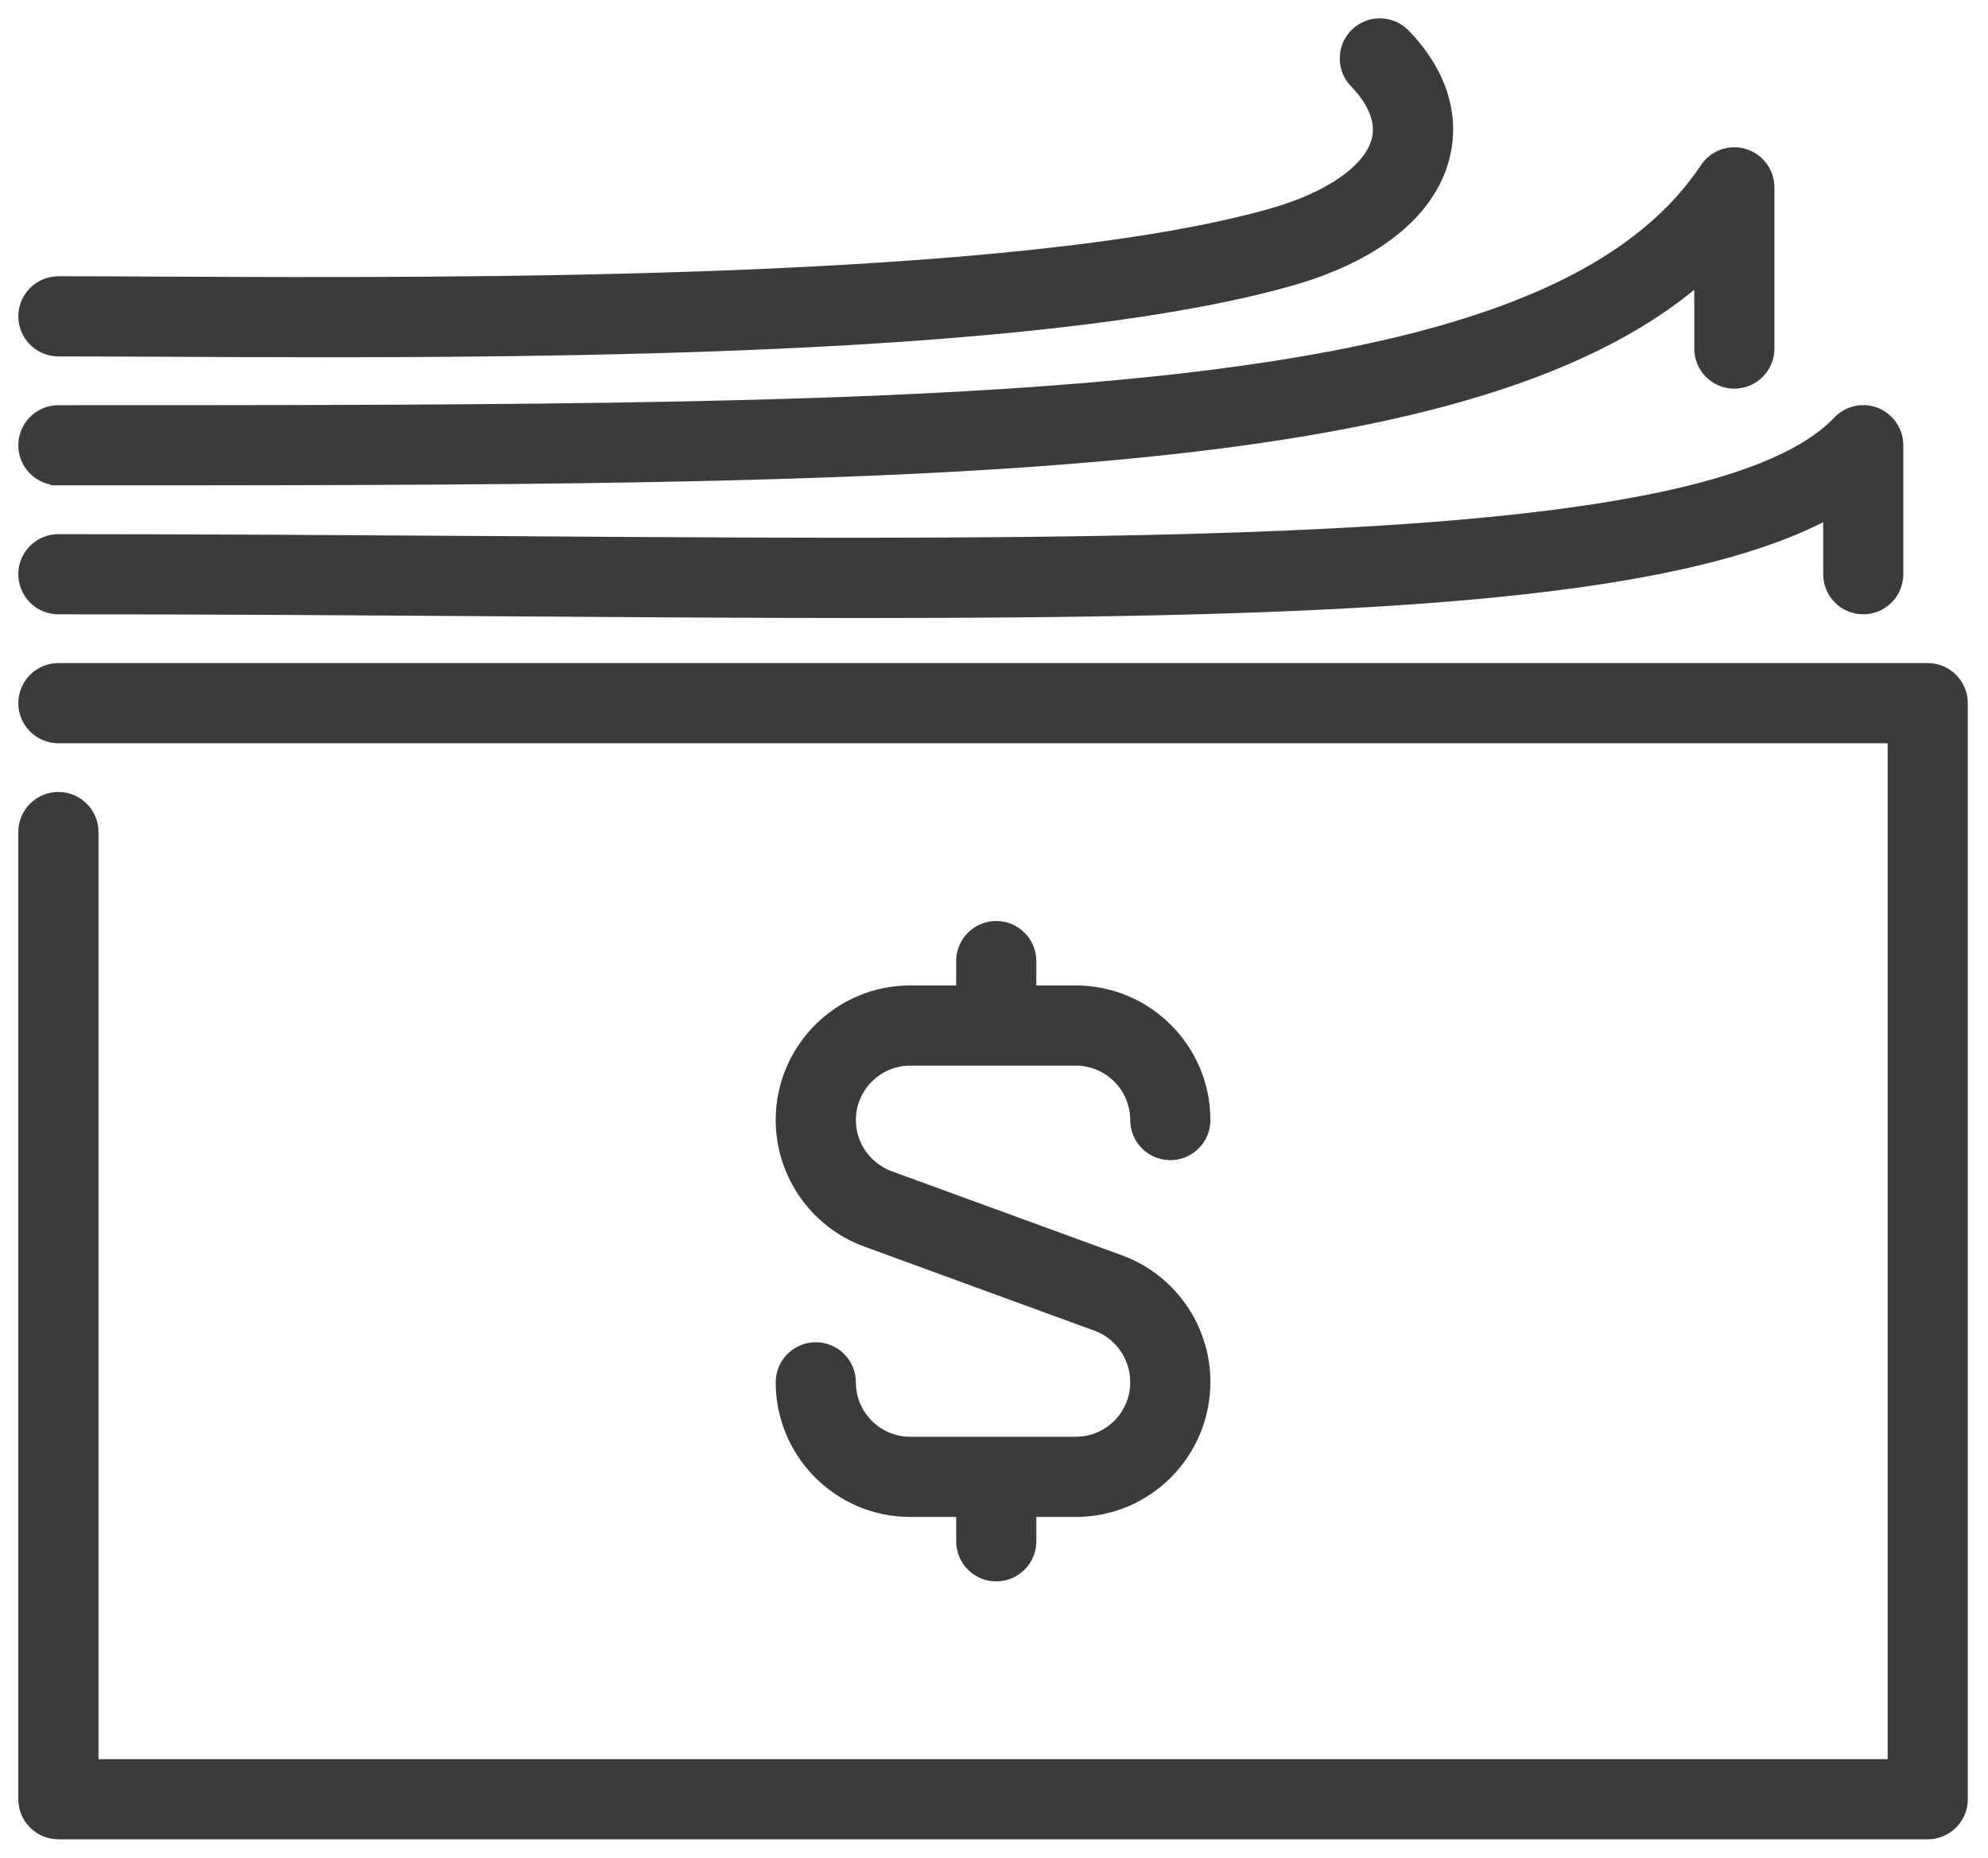
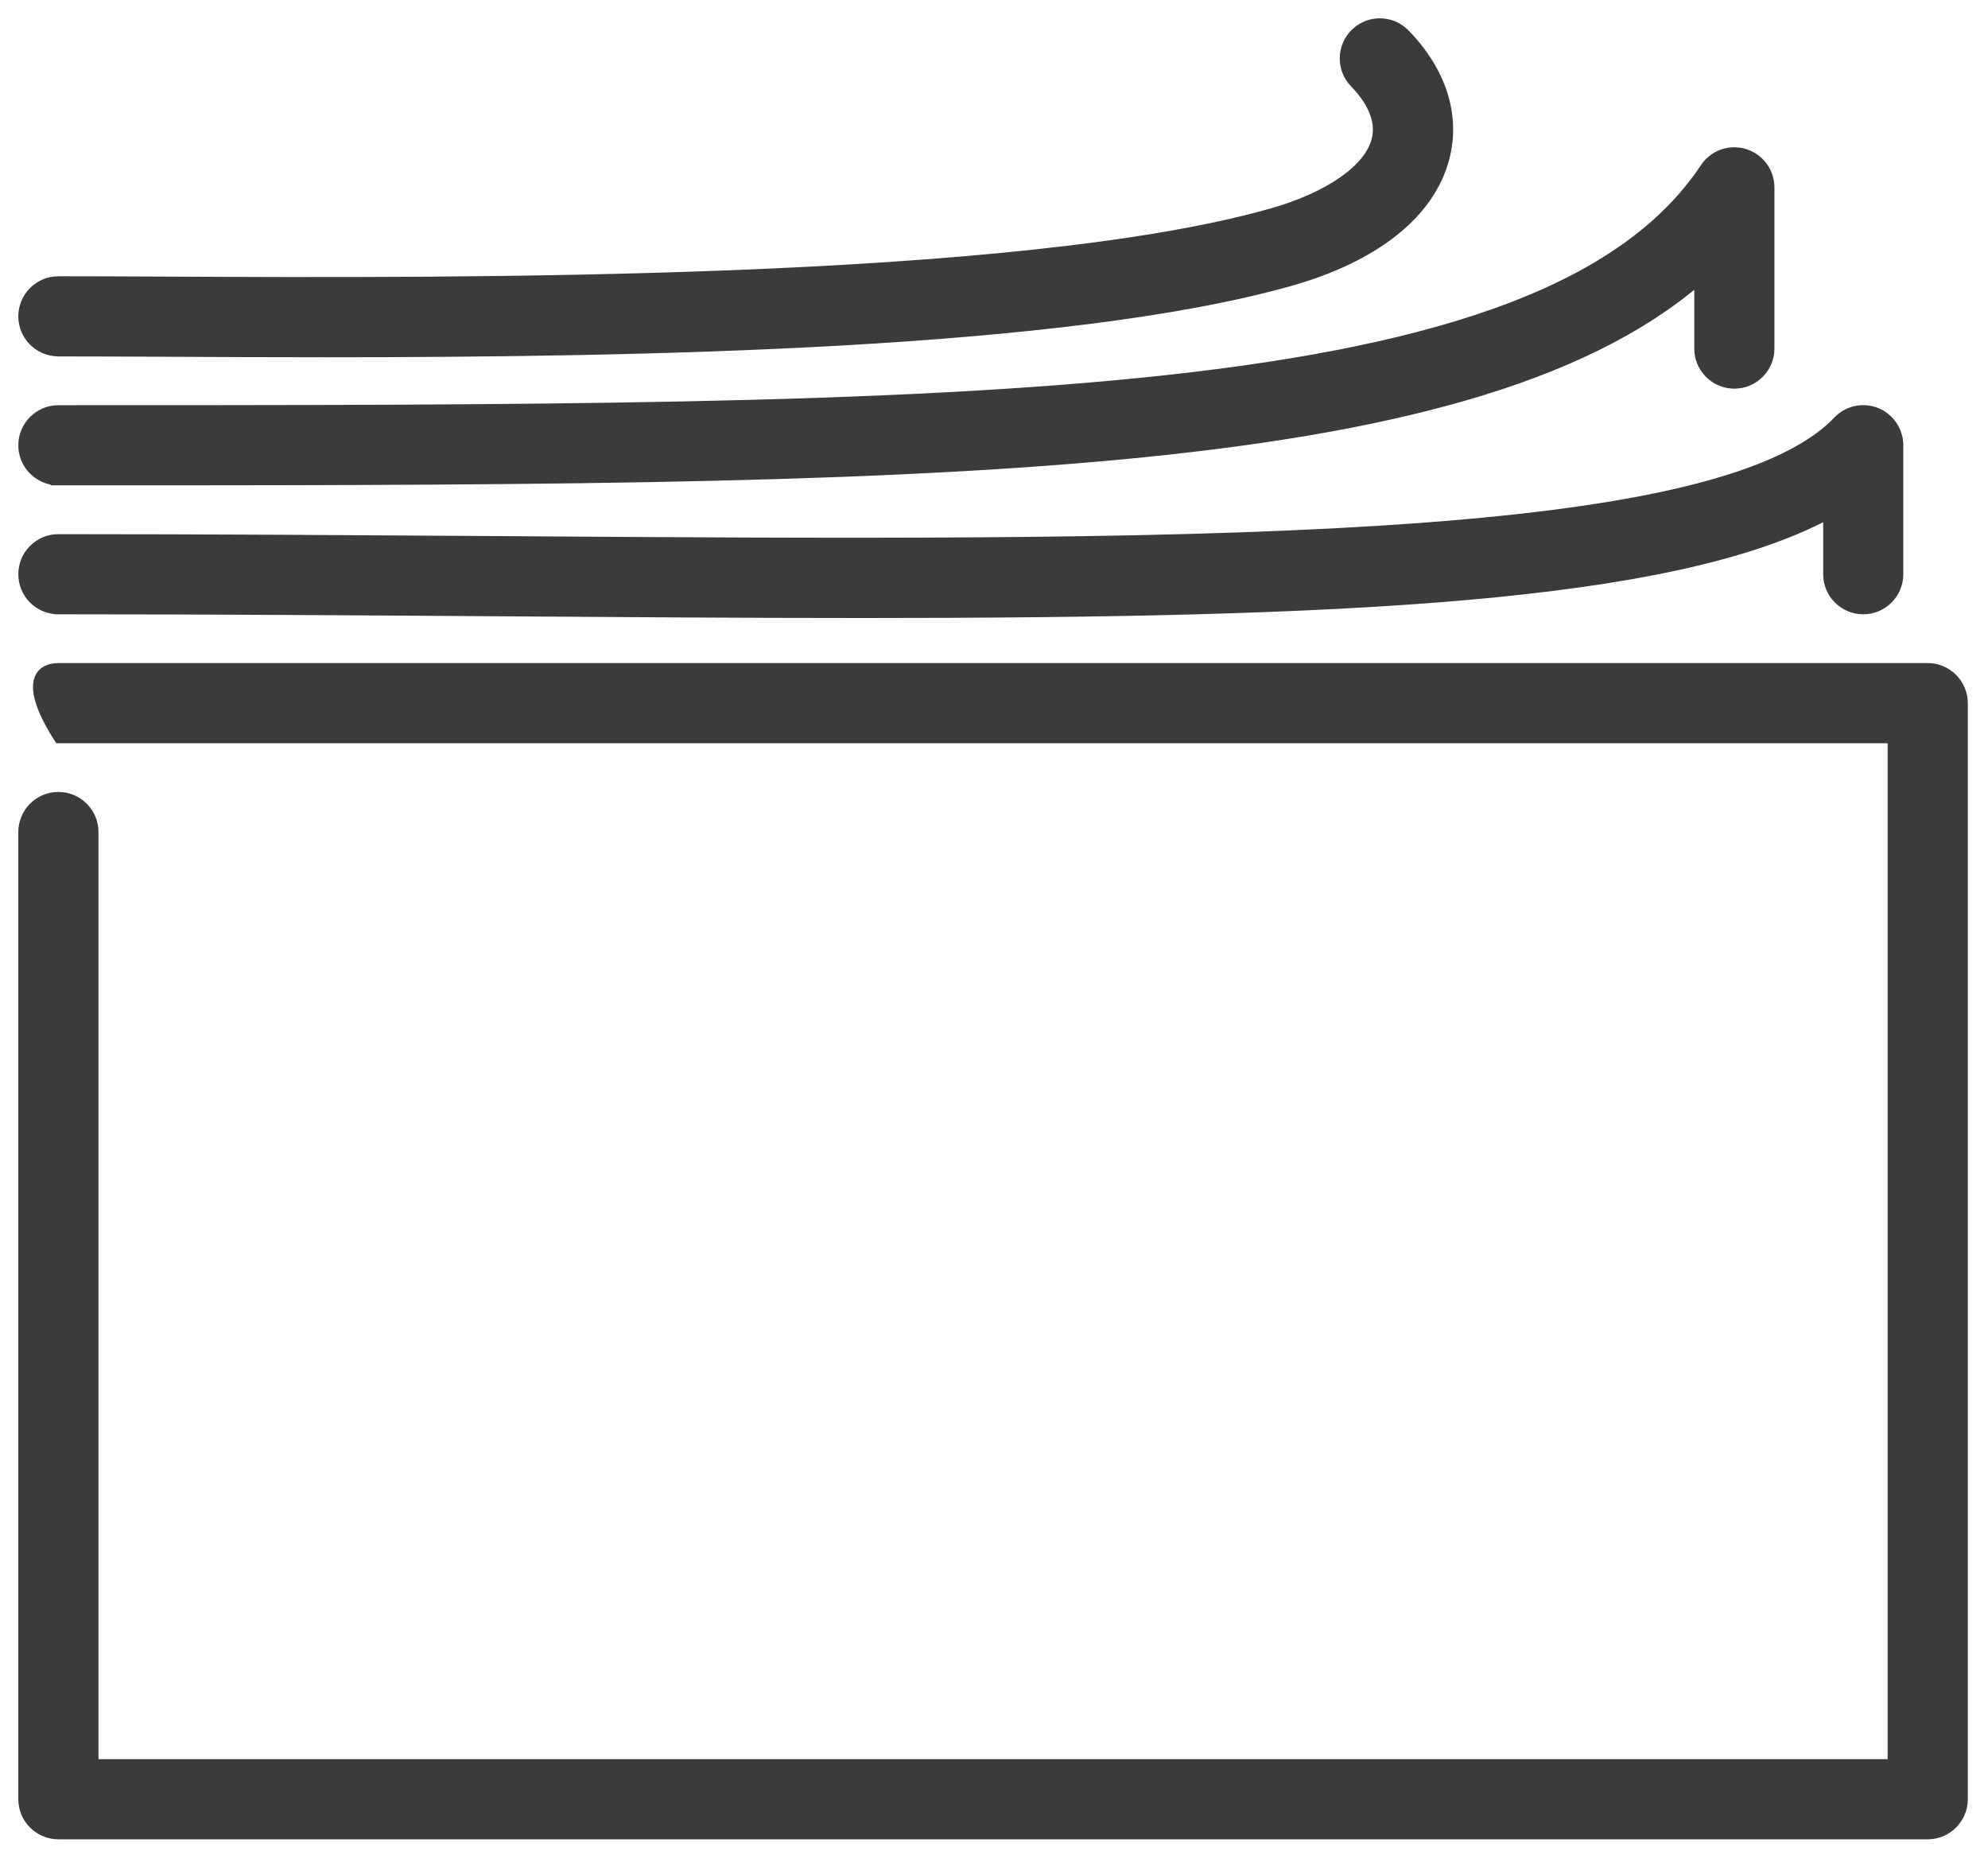
<svg xmlns="http://www.w3.org/2000/svg" width="76" height="71" viewBox="0 0 76 71" fill="none">
  <path d="M65.151 6.396C65.468 5.92 66.042 5.691 66.593 5.81L66.703 5.838L66.81 5.876C67.334 6.085 67.685 6.591 67.685 7.162V13.323C67.685 14.086 67.065 14.705 66.302 14.705C65.54 14.705 64.921 14.086 64.921 13.323V10.756C60.465 14.558 53.04 16.463 42.742 17.423C32.242 18.401 18.718 18.401 2.233 18.401H2.083V18.392C1.39 18.317 0.85 17.731 0.85 17.019C0.851 16.256 1.47 15.637 2.233 15.637C19.959 15.637 34.159 15.637 44.704 14.475C49.976 13.893 54.325 13.022 57.74 11.72C61.154 10.418 63.624 8.688 65.151 6.396Z" fill="#3B3B3B" stroke="#3B3B3B" stroke-width="0.3" />
  <path d="M70.305 15.992C70.693 15.64 71.253 15.535 71.746 15.735C72.267 15.947 72.612 16.453 72.612 17.019V21.948C72.612 22.711 71.993 23.329 71.231 23.329C70.468 23.329 69.849 22.71 69.849 21.948V19.714C66.844 21.306 62.207 22.24 56.127 22.779C49.89 23.331 42.113 23.471 32.981 23.471C28.595 23.471 23.899 23.439 18.903 23.404C13.555 23.368 8.023 23.329 2.232 23.329H2.23V23.328C1.468 23.328 0.85 22.71 0.85 21.948C0.85 21.184 1.469 20.566 2.232 20.566C8.033 20.566 13.569 20.604 18.921 20.639C31.973 20.729 43.646 20.809 52.644 20.249C57.142 19.97 60.967 19.531 63.957 18.855C66.954 18.177 69.086 17.267 70.23 16.066L70.305 15.992Z" fill="#3B3B3B" stroke="#3B3B3B" stroke-width="0.3" />
-   <path d="M73.695 25.493C74.458 25.493 75.078 26.113 75.078 26.876V68.768C75.078 69.531 74.458 70.15 73.695 70.15H2.233C1.47 70.15 0.85 69.531 0.85 68.768V31.801C0.85 31.038 1.47 30.419 2.233 30.419C2.996 30.419 3.615 31.038 3.615 31.801V67.386H72.313V28.258H2.233C1.47 28.258 0.851 27.639 0.85 26.876C0.85 26.113 1.47 25.493 2.233 25.493H73.695Z" fill="#3B3B3B" stroke="#3B3B3B" stroke-width="0.3" />
+   <path d="M73.695 25.493C74.458 25.493 75.078 26.113 75.078 26.876V68.768C75.078 69.531 74.458 70.15 73.695 70.15H2.233C1.47 70.15 0.85 69.531 0.85 68.768V31.801C0.85 31.038 1.47 30.419 2.233 30.419C2.996 30.419 3.615 31.038 3.615 31.801V67.386H72.313V28.258H2.233C0.85 26.113 1.47 25.493 2.233 25.493H73.695Z" fill="#3B3B3B" stroke="#3B3B3B" stroke-width="0.3" />
  <path d="M51.789 1.24C52.336 0.708 53.21 0.723 53.742 1.27H53.743C55.147 2.717 55.696 4.425 55.253 6.075C54.681 8.214 52.551 9.871 49.335 10.781C45.046 11.994 38.871 12.674 32.251 13.052C25.627 13.429 18.546 13.505 12.439 13.505C10.225 13.505 8.139 13.495 6.25 13.485C4.758 13.479 3.407 13.473 2.233 13.473H2.204L2.199 13.471C1.452 13.453 0.85 12.842 0.85 12.091C0.85 11.328 1.47 10.709 2.233 10.709C3.411 10.709 4.766 10.715 6.261 10.722C11.956 10.749 20.102 10.787 28.045 10.474C35.991 10.16 43.717 9.496 48.579 8.122C49.698 7.806 50.631 7.383 51.319 6.902C52.009 6.42 52.439 5.888 52.582 5.358C52.806 4.525 52.282 3.736 51.757 3.195H51.756C51.227 2.648 51.238 1.773 51.789 1.24Z" fill="#3B3B3B" stroke="#3B3B3B" stroke-width="0.3" />
-   <path d="M38.086 35.351C38.849 35.351 39.468 35.97 39.468 36.733V37.815H41.128C43.883 37.816 46.123 40.055 46.123 42.81C46.123 43.574 45.503 44.192 44.74 44.192C43.977 44.192 43.358 43.573 43.358 42.81C43.358 41.581 42.357 40.579 41.128 40.579H34.797C33.571 40.579 32.569 41.581 32.569 42.81C32.569 43.742 33.158 44.583 34.033 44.905L42.842 48.121C44.803 48.836 46.123 50.721 46.123 52.812C46.123 55.589 43.884 57.829 41.128 57.829H39.468V58.911C39.468 59.674 38.849 60.293 38.086 60.293C37.323 60.293 36.704 59.674 36.704 58.911V57.829H34.798C32.045 57.829 29.805 55.59 29.805 52.834C29.805 52.071 30.424 51.452 31.187 51.452C31.95 51.452 32.57 52.071 32.57 52.834C32.57 54.064 33.568 55.065 34.798 55.065H41.128L41.355 55.054C42.478 54.939 43.358 53.987 43.358 52.834C43.358 51.879 42.768 51.038 41.894 50.72L33.083 47.501C31.121 46.783 29.805 44.898 29.804 42.81C29.804 40.055 32.044 37.815 34.797 37.815H36.704V36.733C36.704 35.97 37.323 35.351 38.086 35.351Z" fill="#3B3B3B" stroke="#3B3B3B" stroke-width="0.3" />
</svg>